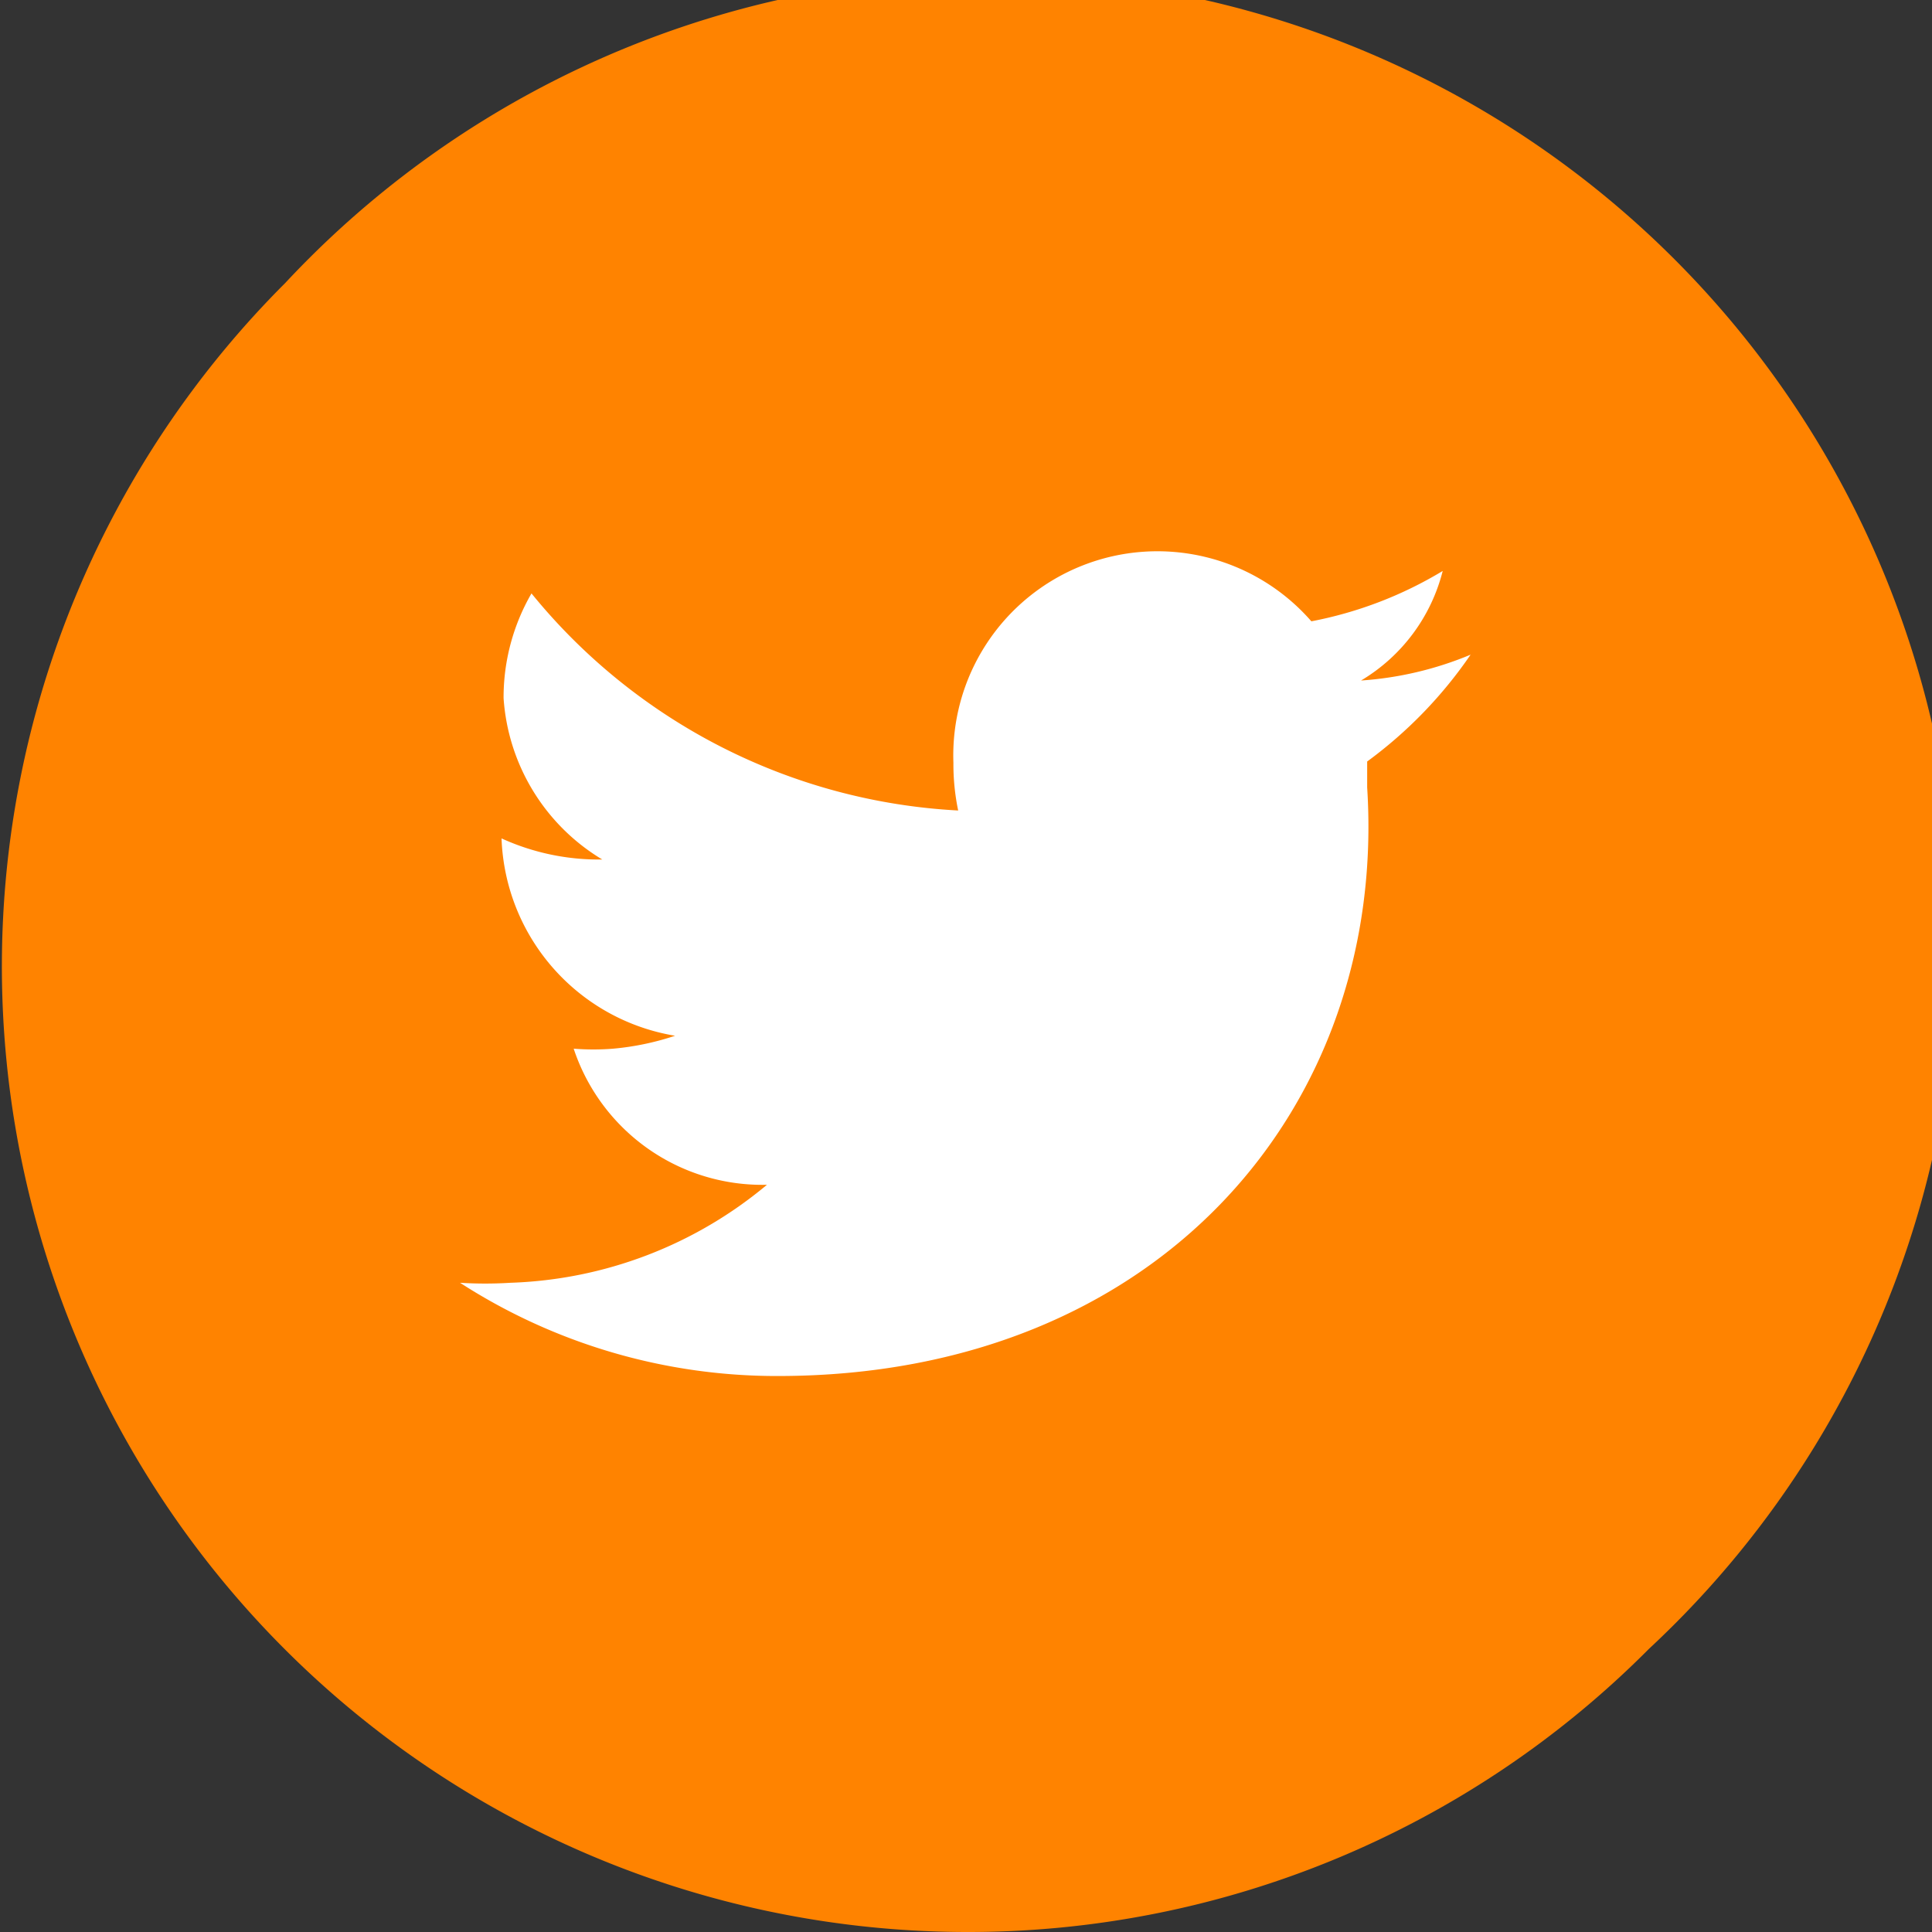
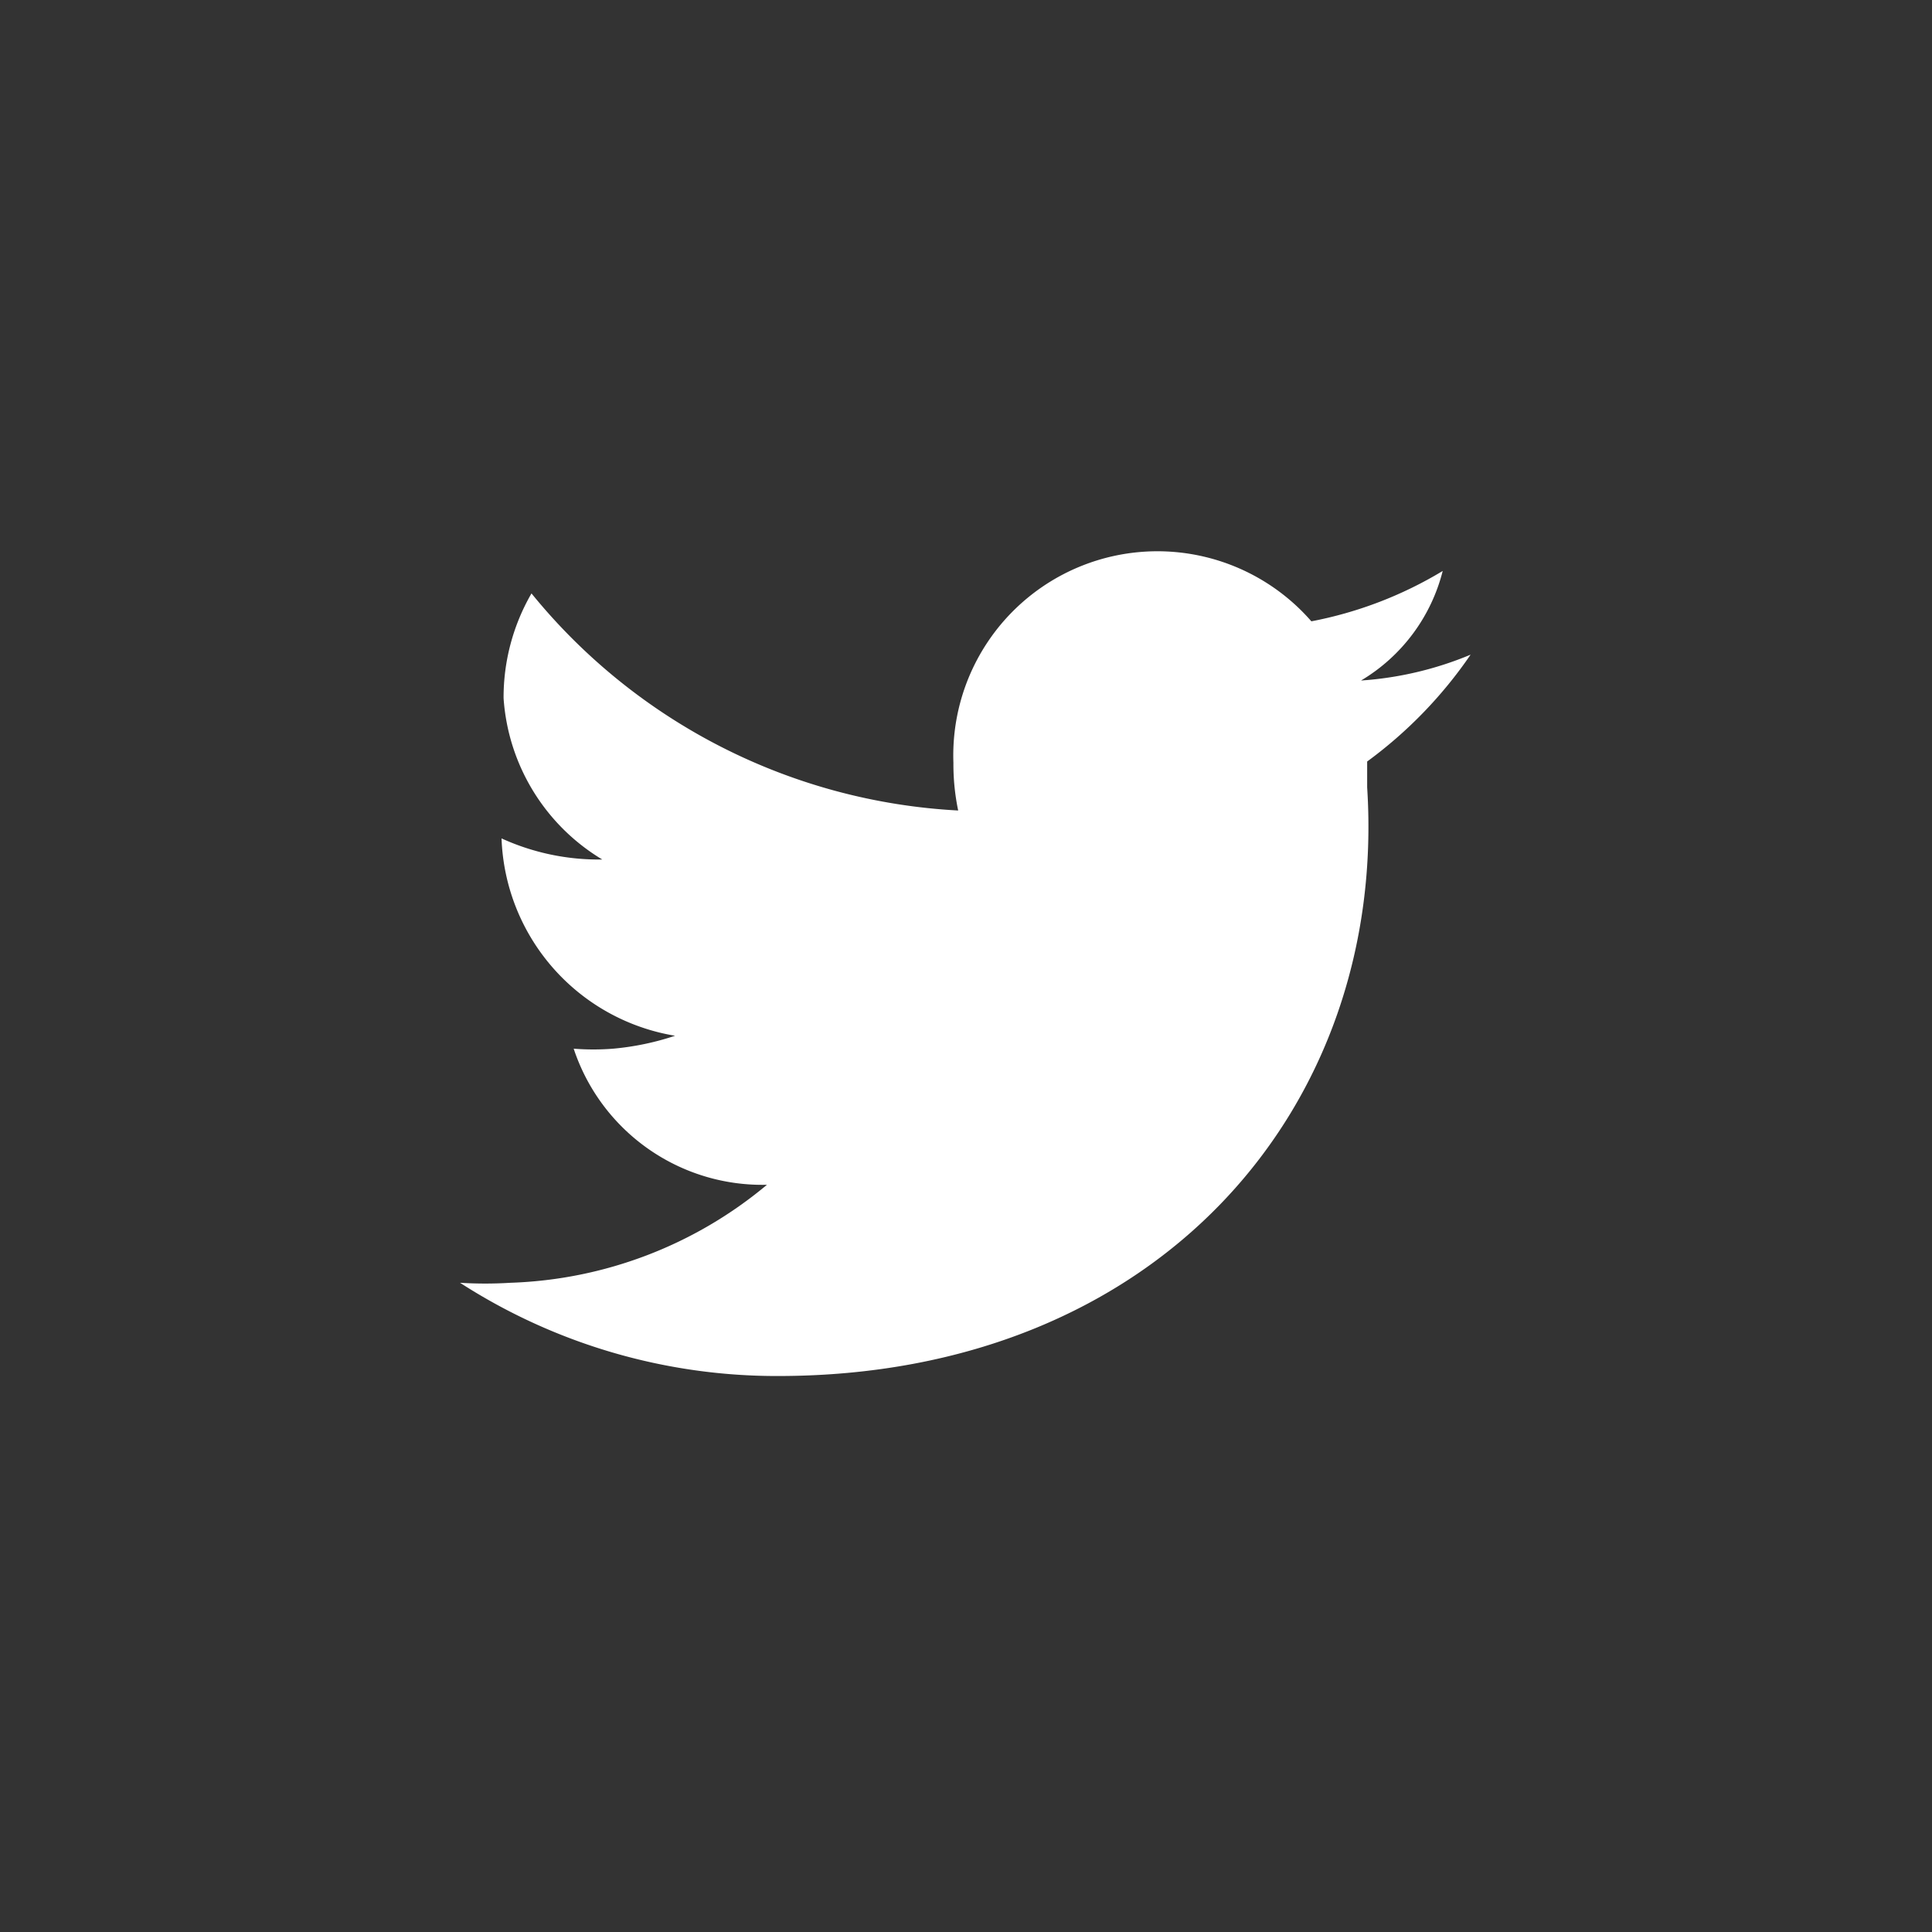
<svg xmlns="http://www.w3.org/2000/svg" viewBox="0 0 28.39 28.39">
  <rect x="0" y="0" width="28.39" height="28.39" fill="#333333" stroke="none" />
  <defs>
    <style>.cls-1{fill:#ff8300;}.cls-2{fill:#fff;}</style>
  </defs>
  <g id="Capa_2" data-name="Capa 2">
    <g id="Capa_1-2" data-name="Capa 1">
-       <path class="cls-1" d="M14.19,28.39a14.19,14.19,0,0,1-10-24.23A14.19,14.19,0,1,1,24.23,24.23,14.1,14.1,0,0,1,14.19,28.39Z" />
      <path class="cls-2" d="M20.09,11.17c0,.13,0,.26,0,.4.3,4.69-3.06,8.65-8.66,8.65a8.58,8.58,0,0,1-4.67-1.37,6,6,0,0,0,.74,0,6.19,6.19,0,0,0,3.77-1.44,2.92,2.92,0,0,1-2.84-2,3.68,3.68,0,0,0,.58,0,4,4,0,0,0,.91-.19,3.05,3.05,0,0,1-2.55-2.9v0a3.44,3.44,0,0,0,1.48.31A3,3,0,0,1,7.4,10.26a3.05,3.05,0,0,1,.41-1.54,8.67,8.67,0,0,0,6.27,3.19,3.33,3.33,0,0,1-.07-.7,3,3,0,0,1,5.26-2.08,5.86,5.86,0,0,0,1.93-.74A2.62,2.62,0,0,1,20,10a5.06,5.06,0,0,0,1.61-.38,6.48,6.48,0,0,1-1.52,1.57Z" />
    </g>
  </g>
</svg>